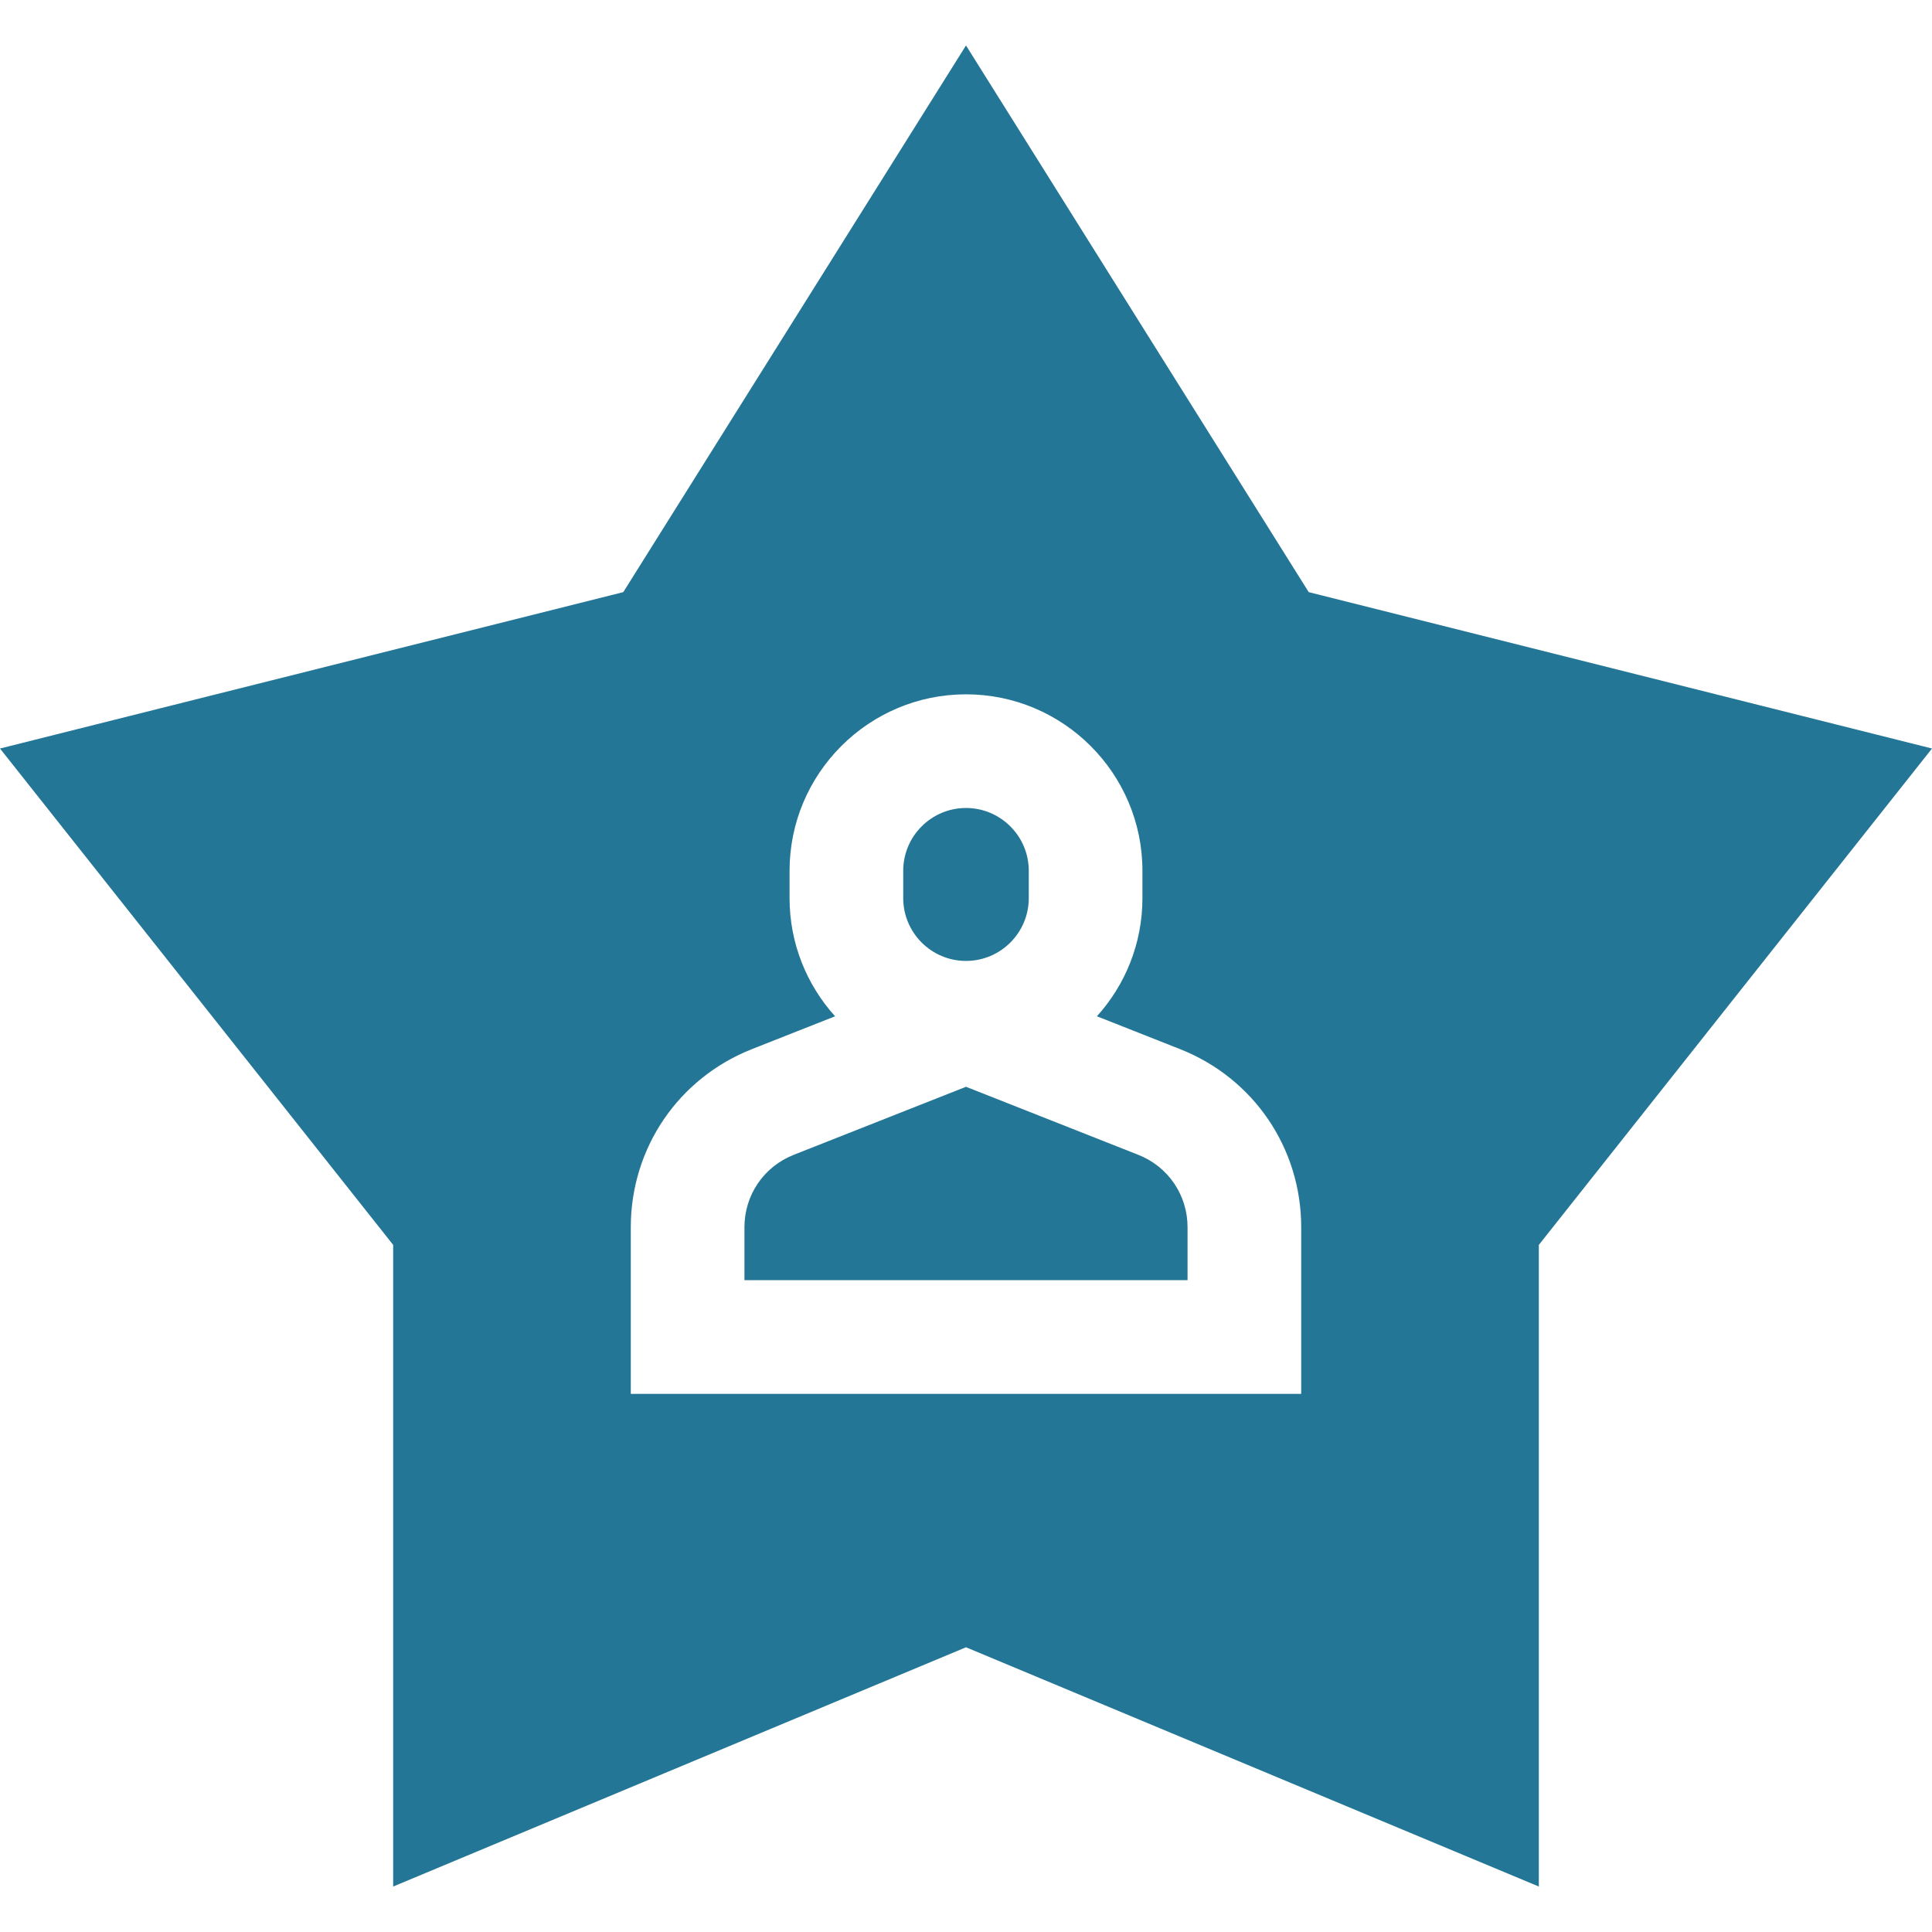
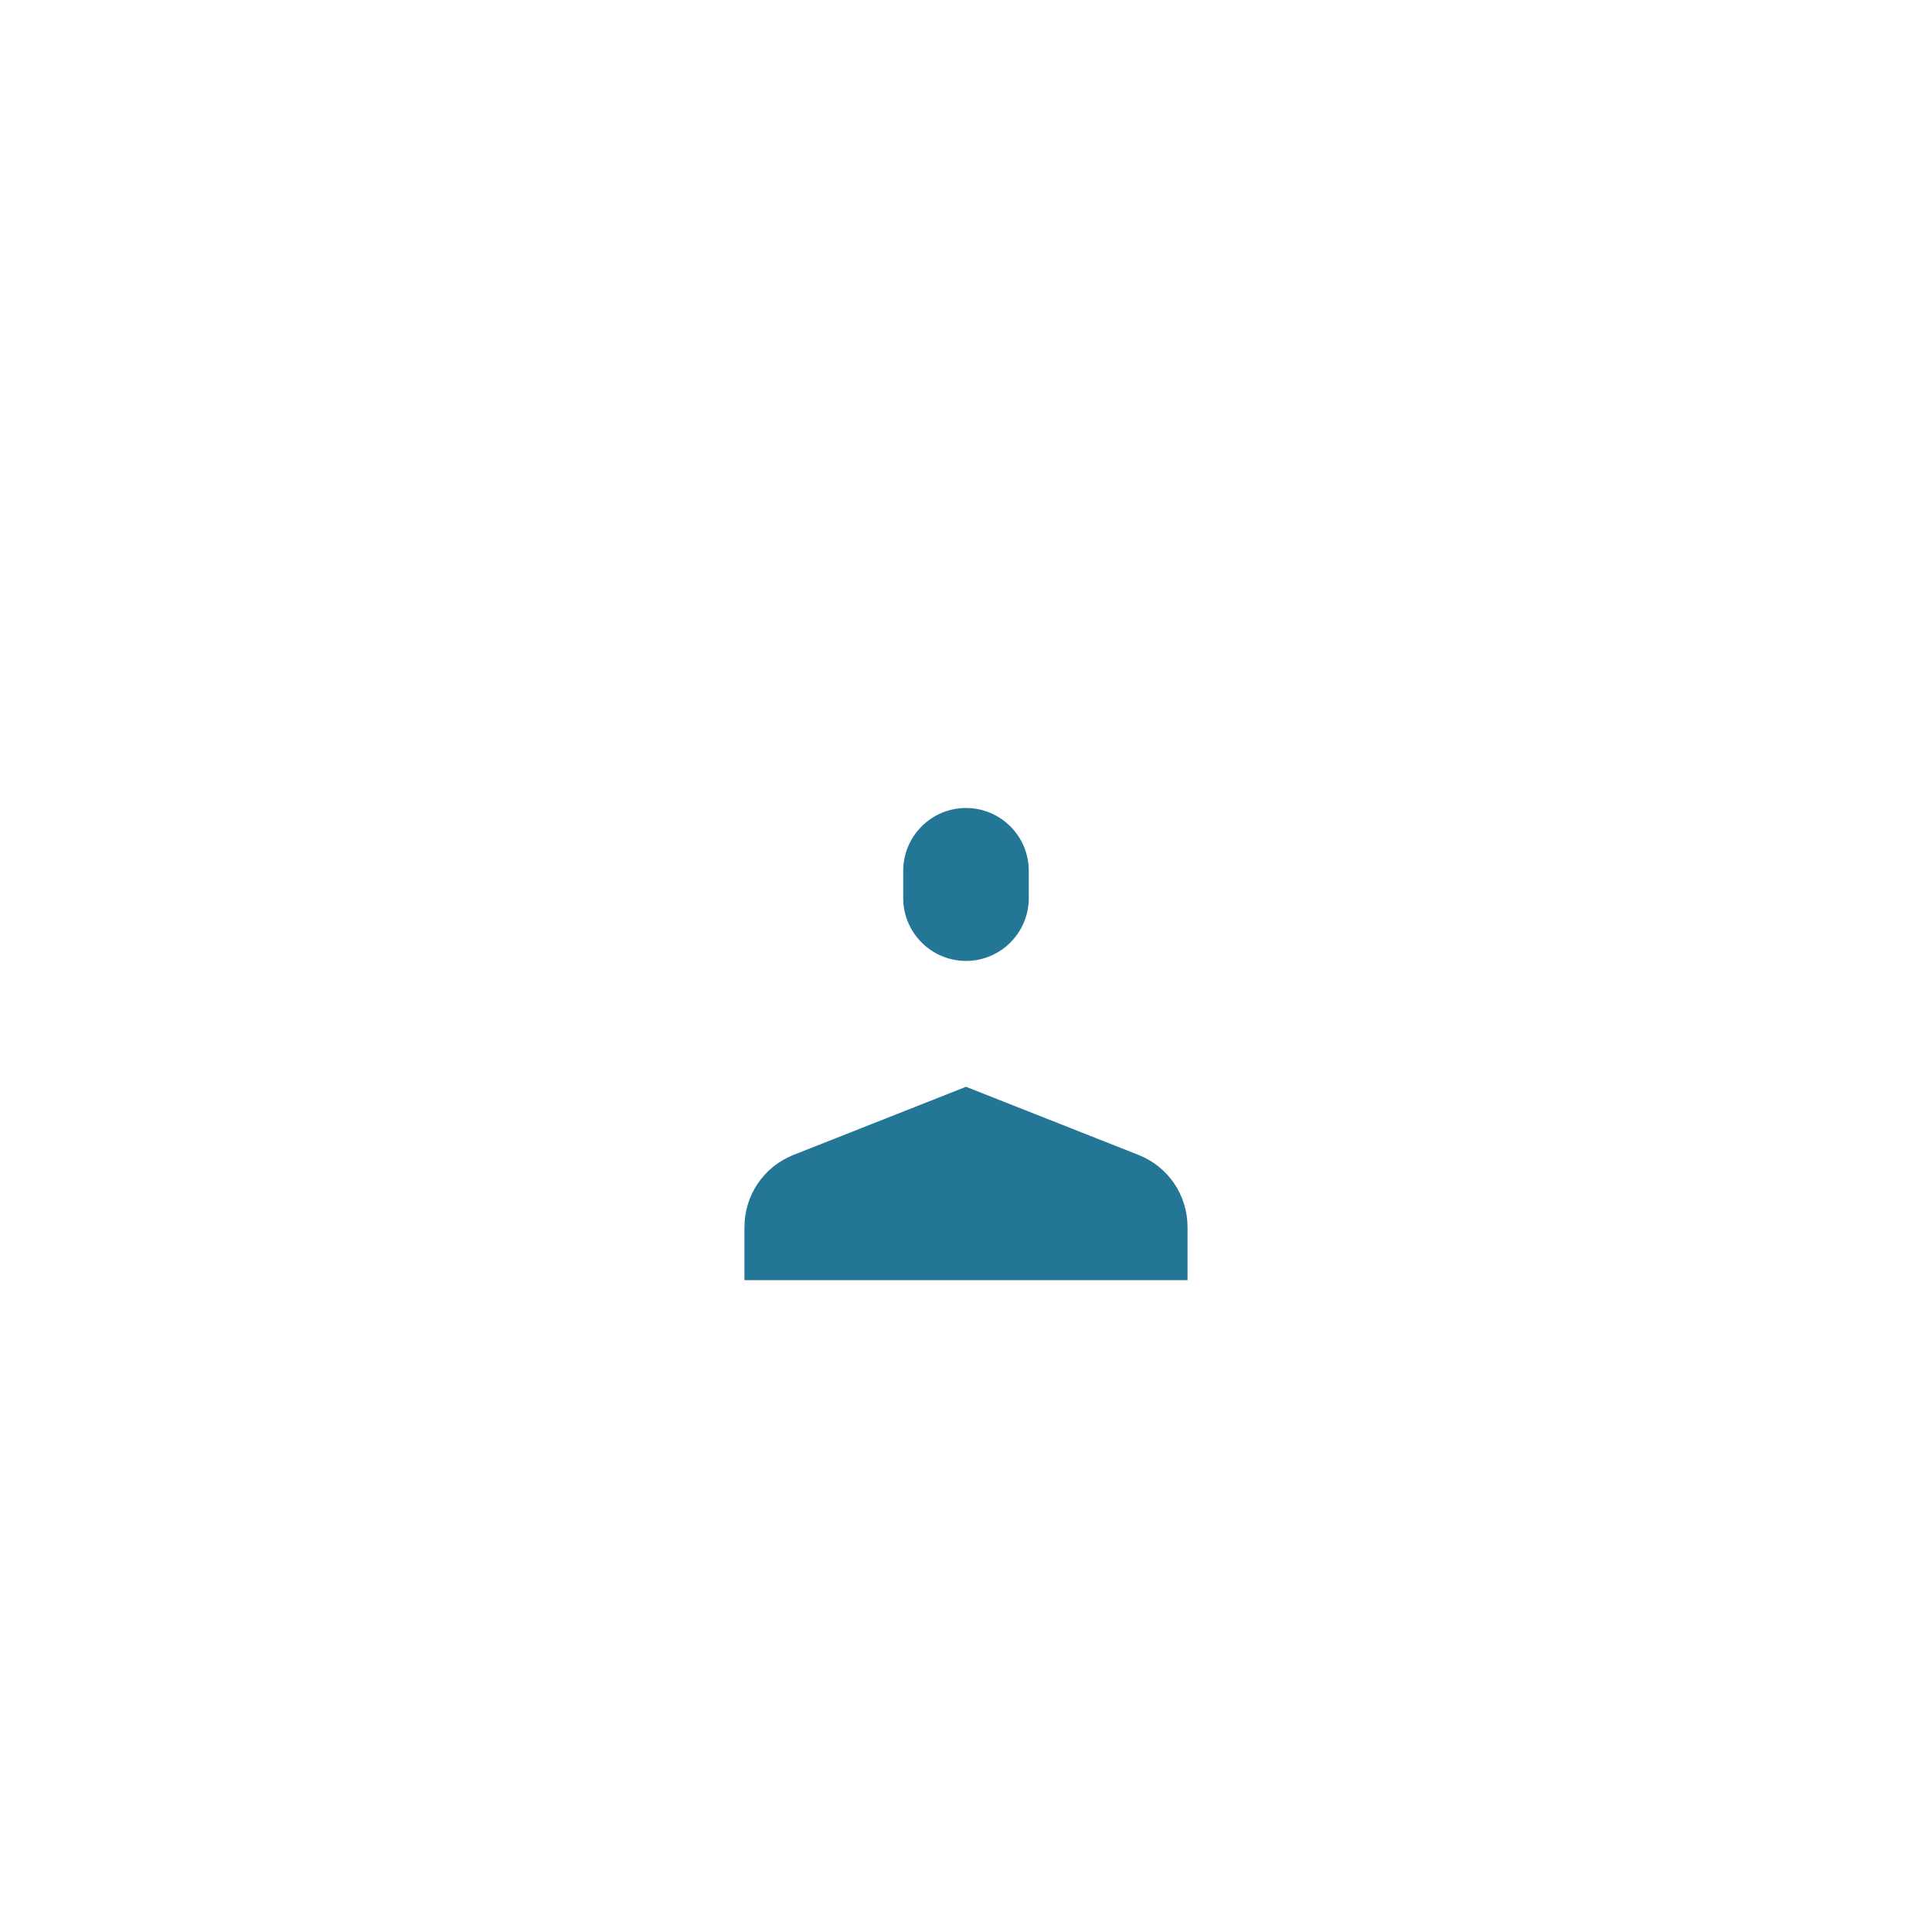
<svg xmlns="http://www.w3.org/2000/svg" version="1.1" width="512" height="512" x="0" y="0" viewBox="0 0 512 512" style="enable-background:new 0 0 512 512" xml:space="preserve" class="">
  <g>
    <path d="M256 254.654c9.173 0 16.635-7.463 16.635-16.635v-7.258c0-9.173-7.463-16.635-16.635-16.635-9.173 0-16.636 7.463-16.636 16.635v7.258c0 9.172 7.463 16.635 16.636 16.635z" fill="#247697" data-original="#000000" class="" />
-     <path d="M346.827 156.923 256 12.047l-90.826 144.875L0 198.365l104.194 131.546v170.042L256 436.546l151.807 63.406V329.911L512 198.365zm-1.992 212.462h-177.67v-44.153c0-20.97 12.603-39.499 32.107-47.204l22.033-8.703c-7.492-8.294-12.063-19.277-12.063-31.308v-7.258c0-25.781 20.975-46.757 46.757-46.757s46.757 20.975 46.757 46.757v7.258c0 12.031-4.57 23.013-12.063 31.308l22.033 8.703c19.505 7.706 32.108 26.233 32.108 47.204v44.153z" fill="#247697" data-original="#000000" class="" />
    <path d="M301.661 306.044 256 288.009l-45.662 18.035c-7.928 3.132-13.052 10.664-13.052 19.188v14.031h117.428v-14.031c0-8.524-5.123-16.056-13.053-19.188z" fill="#247697" data-original="#000000" class="" />
  </g>
</svg>